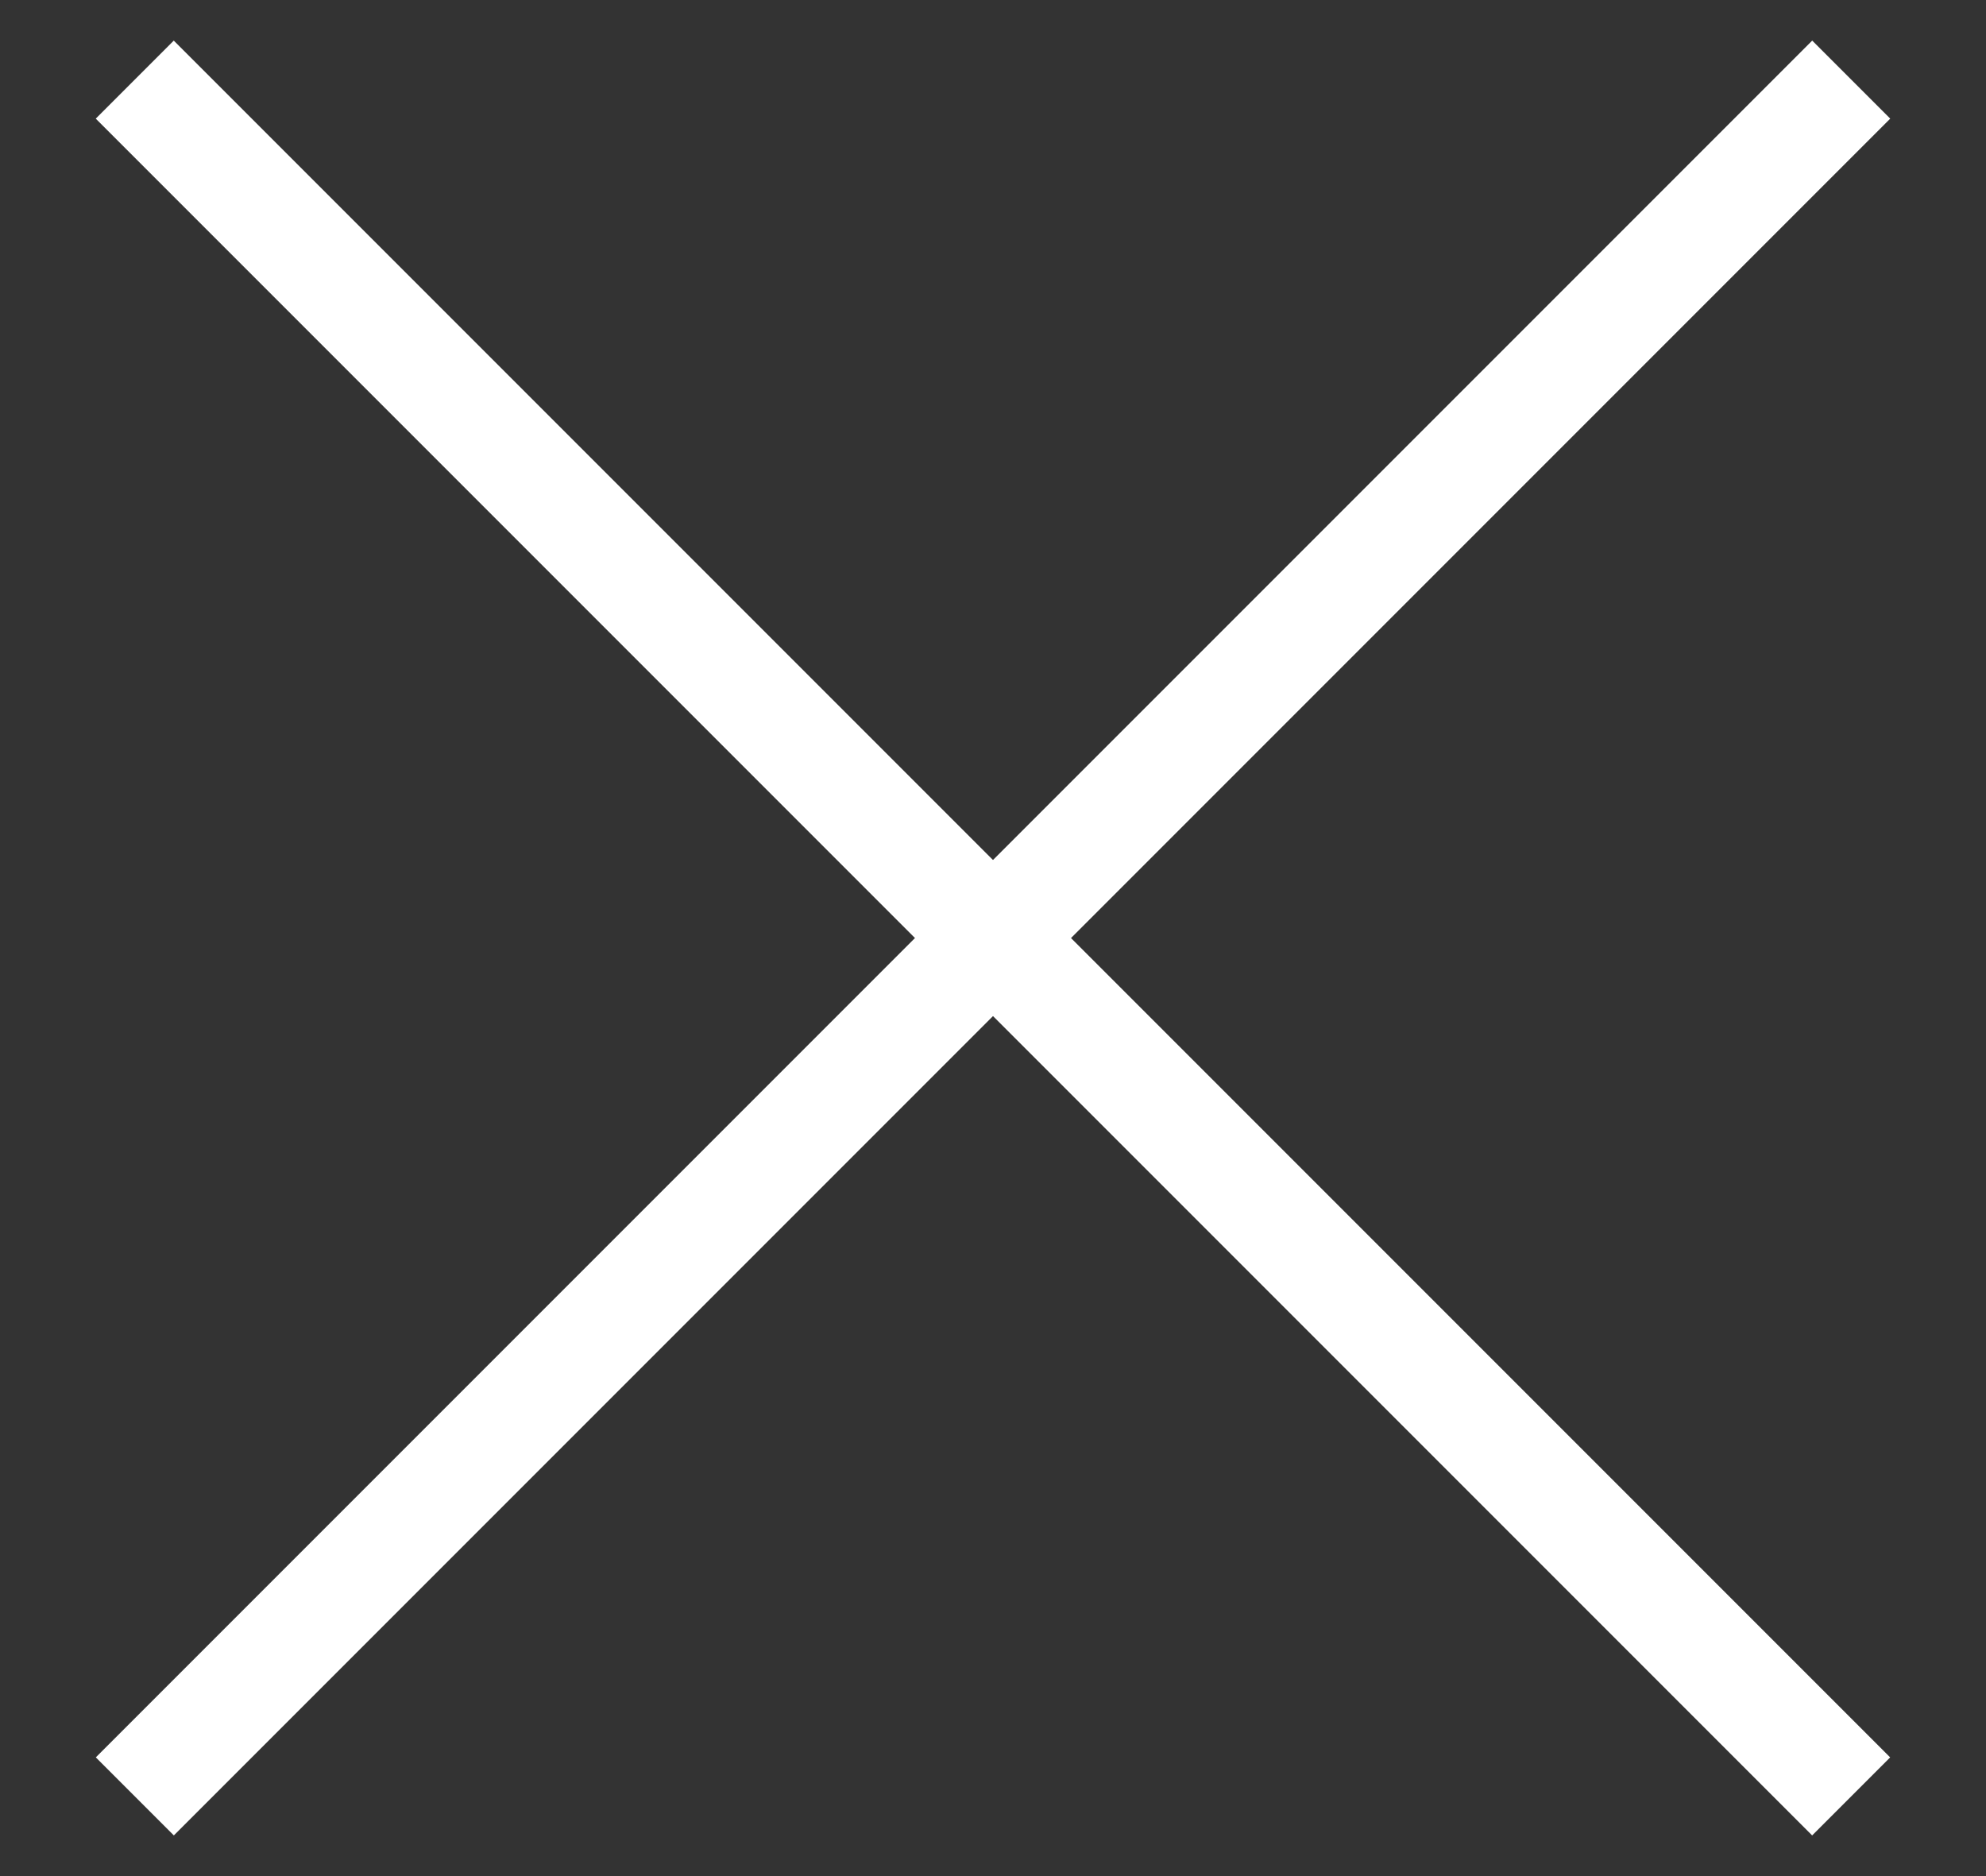
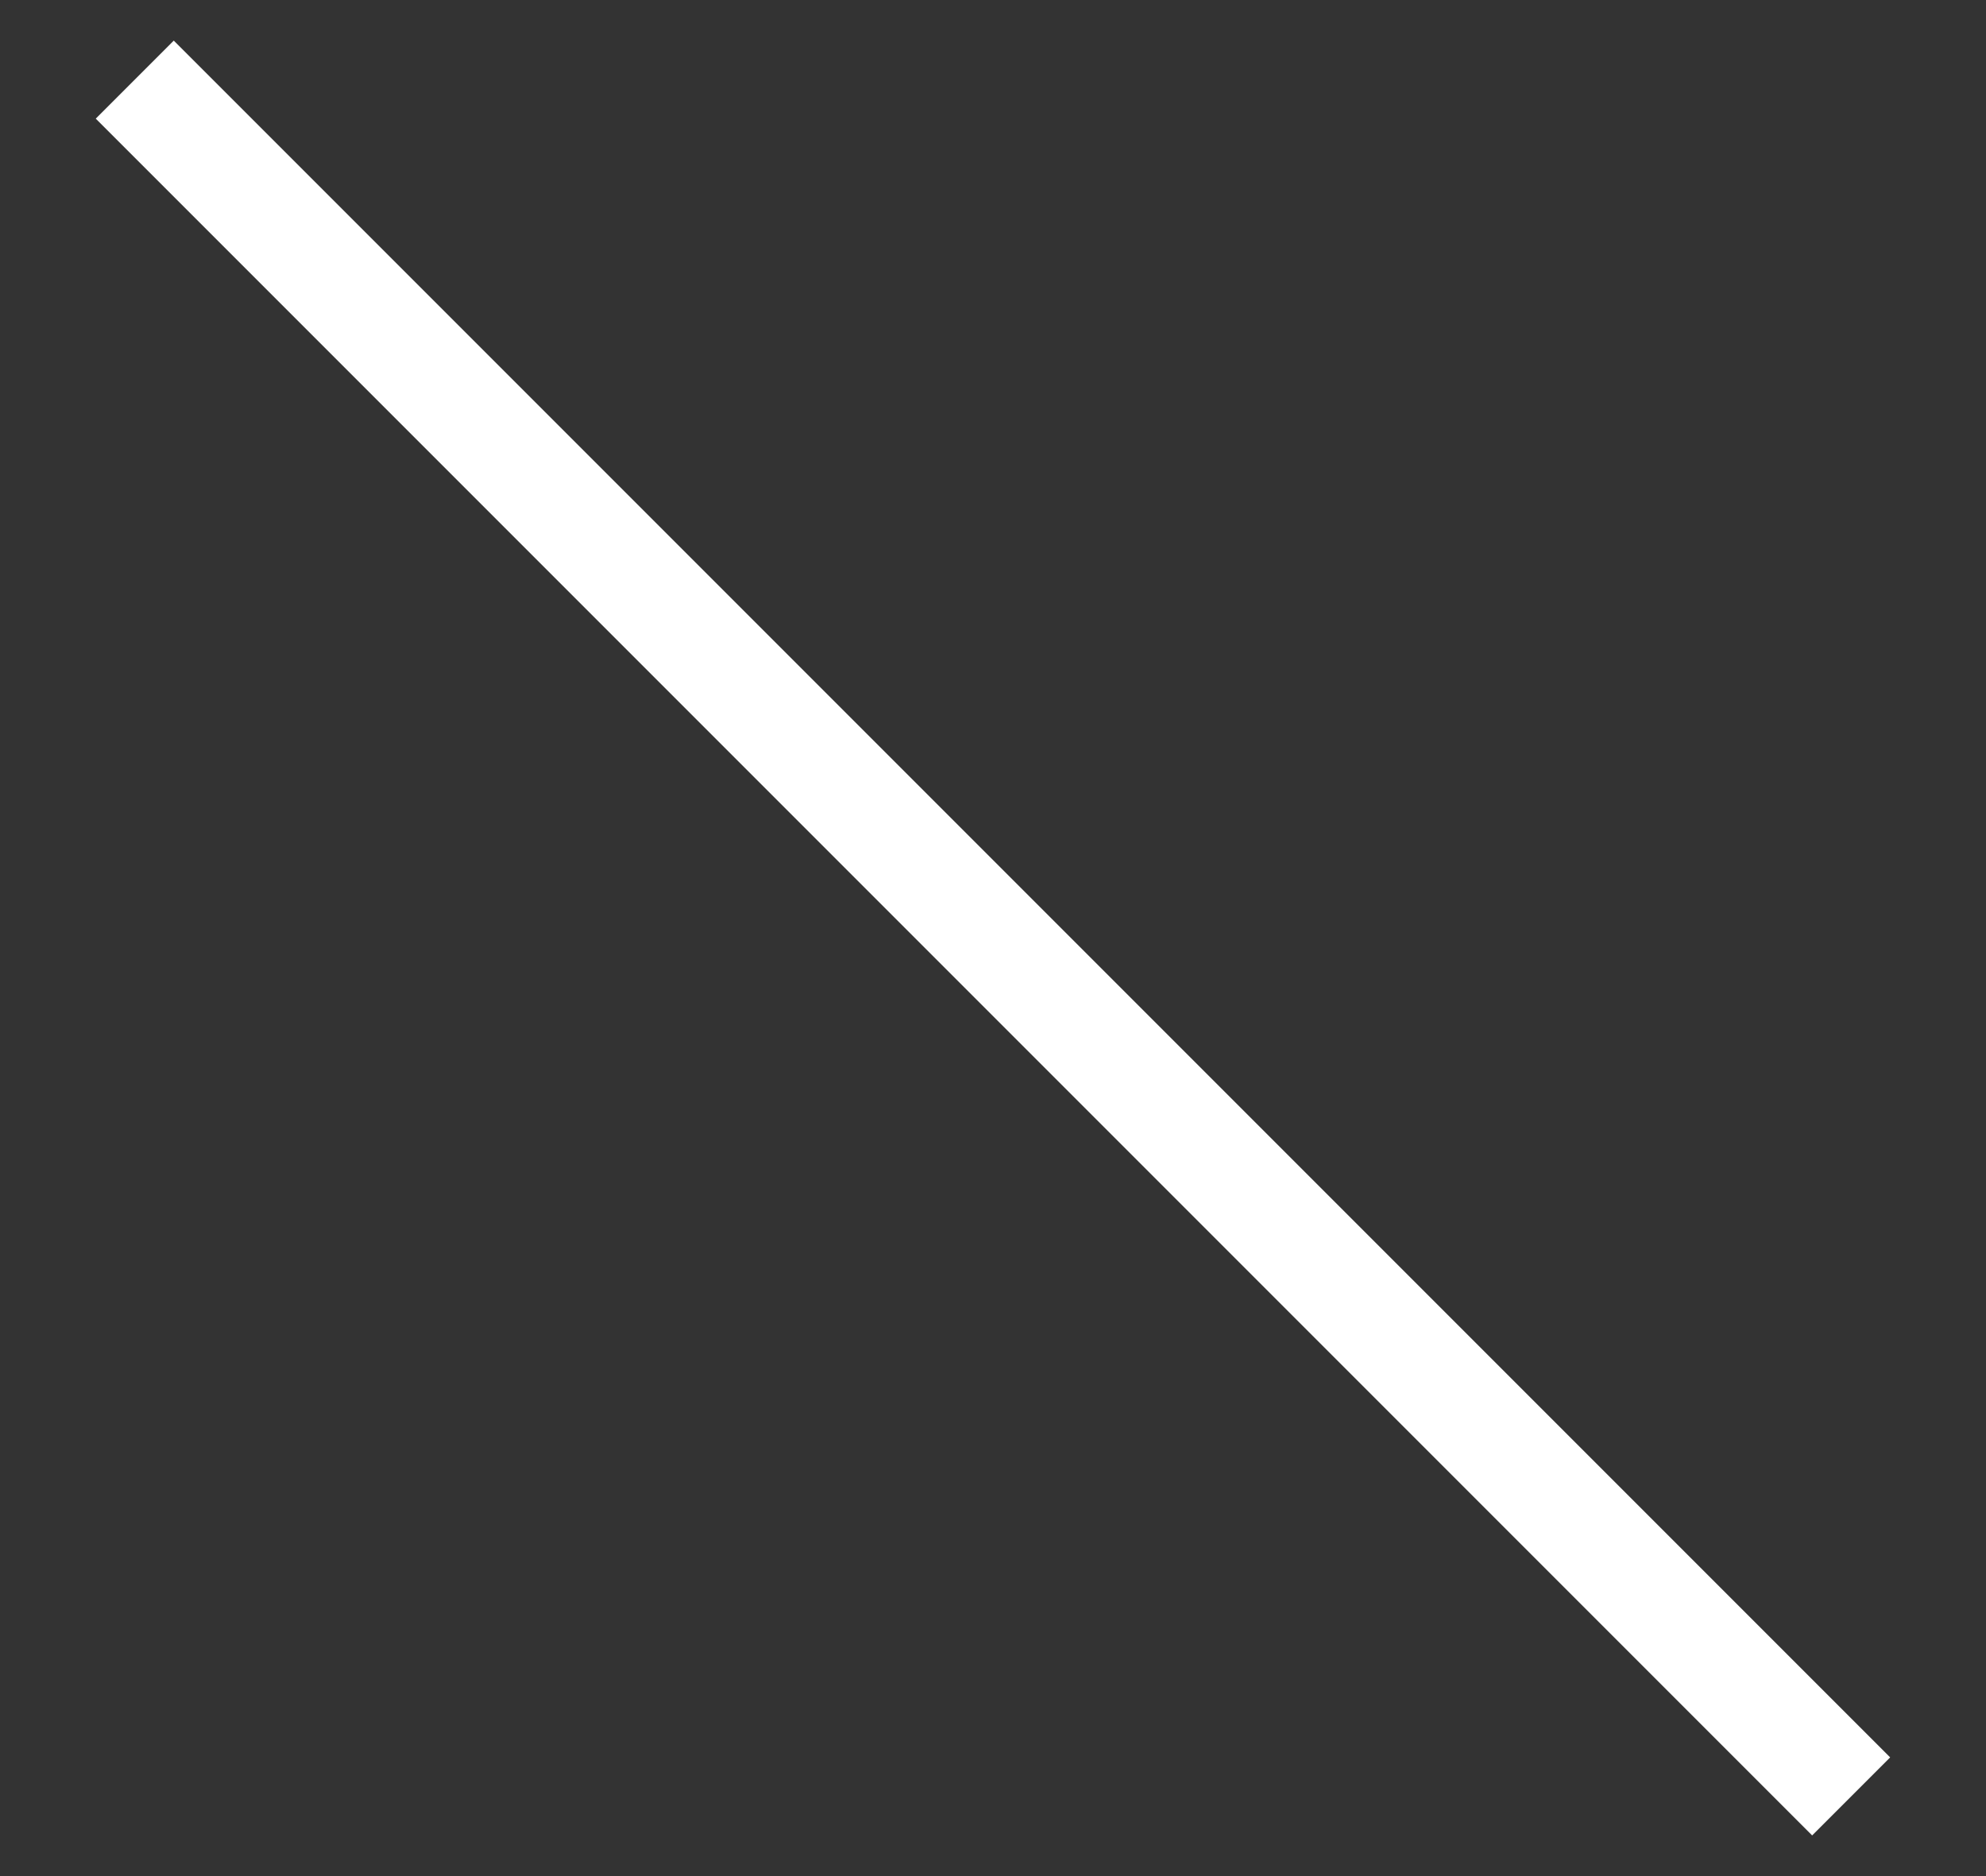
<svg xmlns="http://www.w3.org/2000/svg" width="18" height="17" viewBox="0 0 18 17" fill="none">
  <rect x="0" y="0" width="18" height="17" fill="#333333" stroke="none" />
  <rect x="1.575" y="0.368" width="22" height="1" transform="rotate(45 1.575 0.368)" fill="white" />
-   <rect x="17.132" y="1.075" width="22" height="1" transform="rotate(135 17.132 1.075)" fill="white" />
</svg>